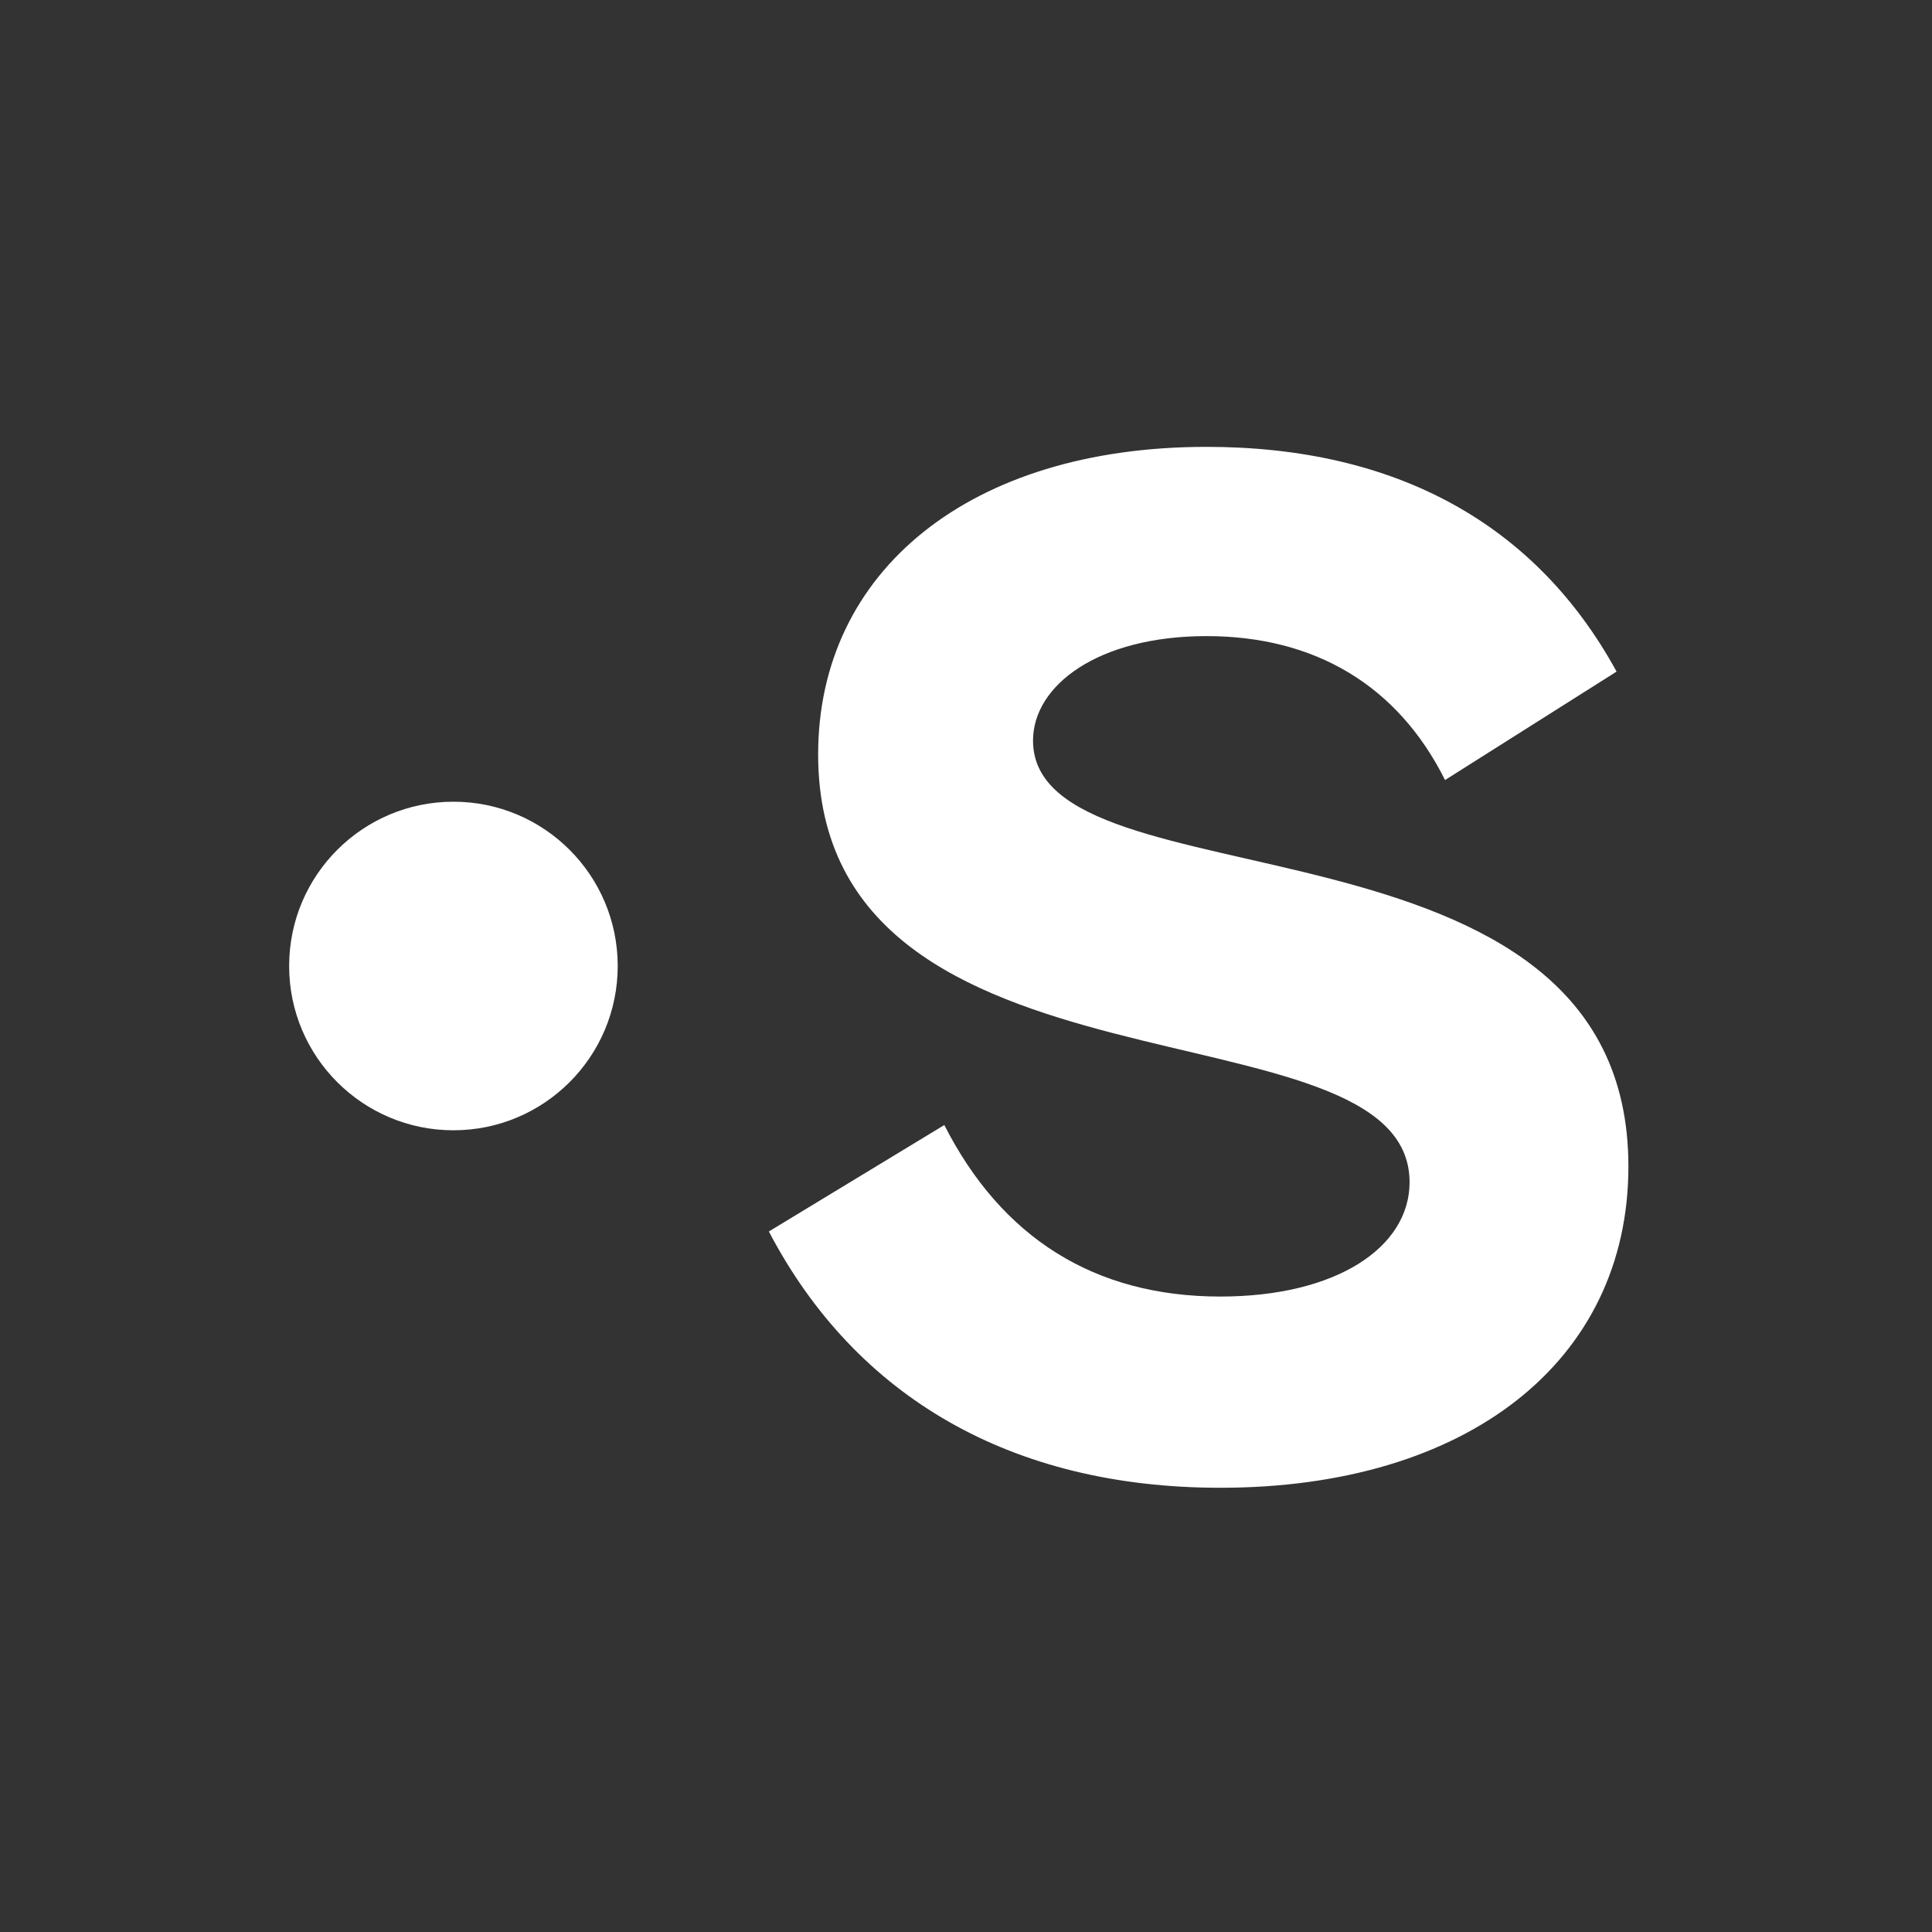
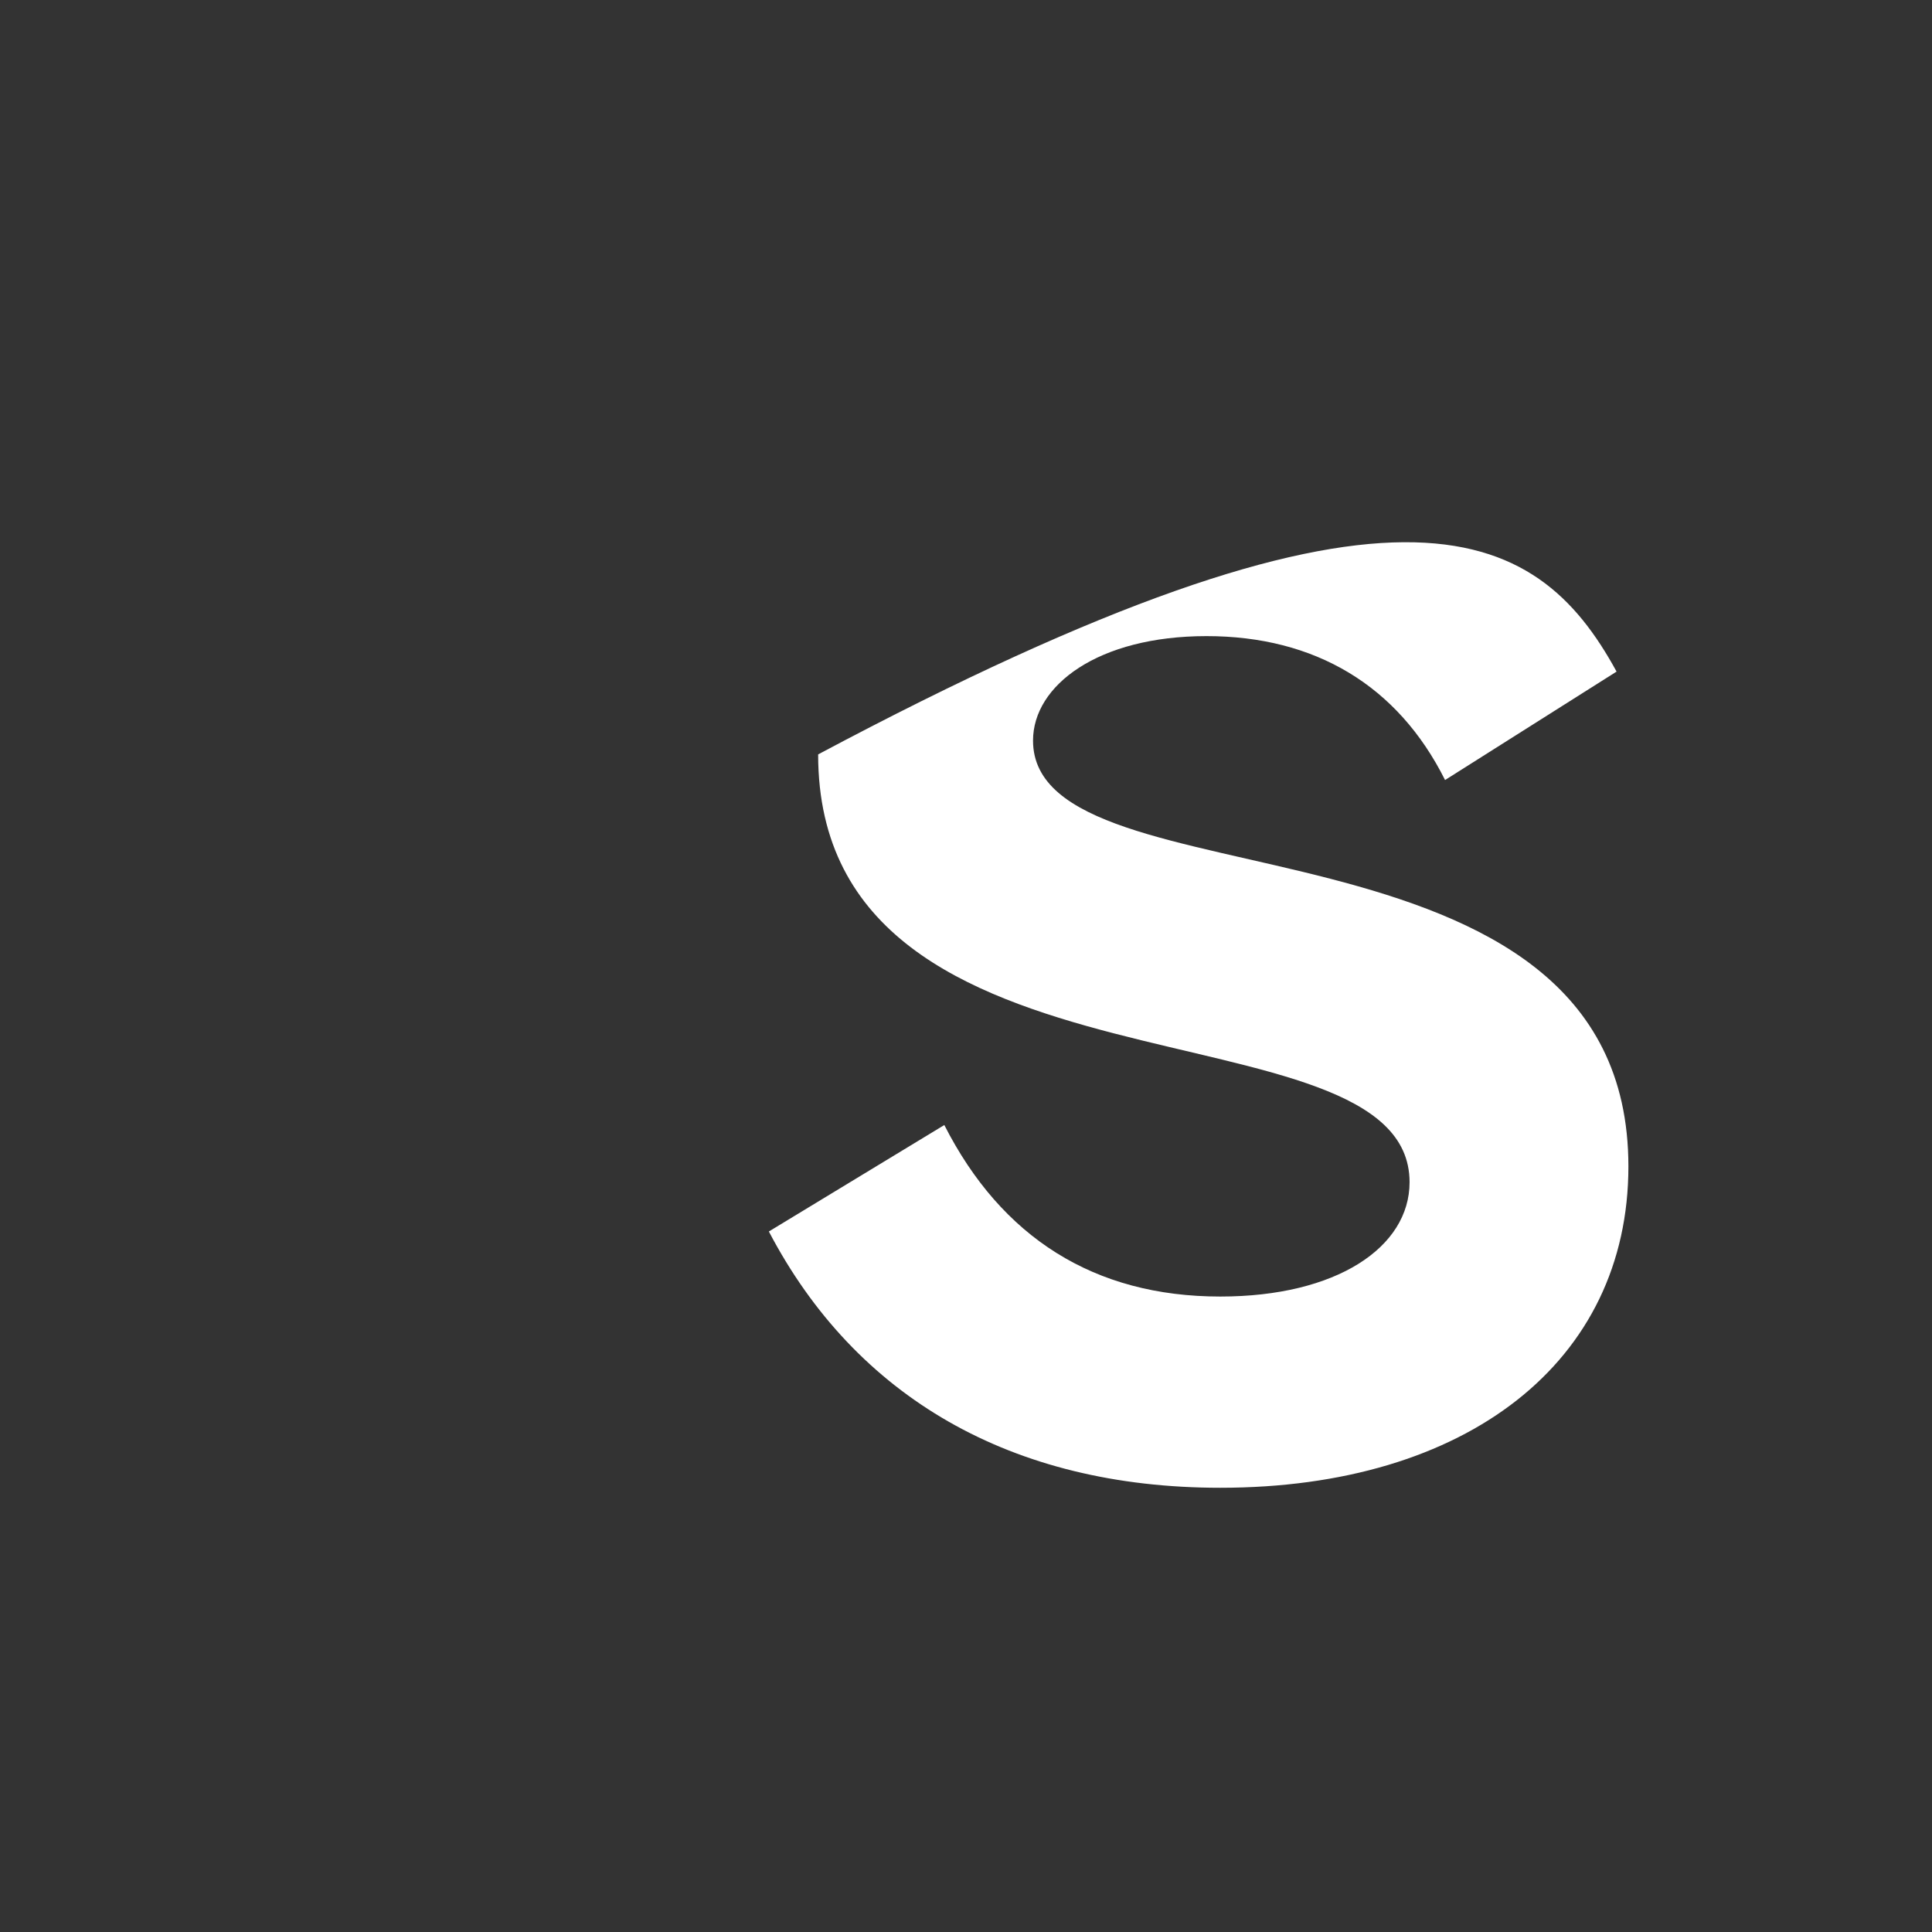
<svg xmlns="http://www.w3.org/2000/svg" width="147" height="147" viewBox="0 0 147 147" fill="none">
  <rect x="0" y="0" width="147" height="147" fill="#333333" stroke="none" />
-   <path d="M92.85 113.2C76.95 113.2 65.1 106.3 58.5 93.7L71.85 85.6C76.2 94.15 83.25 98.65 92.85 98.65C101.7 98.65 107.25 94.9 107.25 89.95C107.25 75.7 62.25 84.85 62.25 57.4C62.25 43.45 73.8 34 91.8 34C106.2 34 116.85 39.85 123 51.1L109.95 59.35C106.35 52.15 100.05 48.4 91.8 48.4C83.55 48.4 78.6 52.15 78.6 56.35C78.6 69.4 123.9 60.55 123.9 88.75C123.9 103.6 111.6 113.2 92.85 113.2Z" fill="white" />
-   <circle cx="34.5" cy="73.5" r="12.5" fill="white" />
+   <path d="M92.85 113.2C76.95 113.2 65.1 106.3 58.5 93.7L71.85 85.6C76.2 94.15 83.25 98.65 92.85 98.65C101.7 98.65 107.25 94.9 107.25 89.95C107.25 75.7 62.25 84.85 62.25 57.4C106.2 34 116.85 39.85 123 51.1L109.95 59.35C106.35 52.15 100.05 48.4 91.8 48.4C83.55 48.4 78.6 52.15 78.6 56.35C78.6 69.4 123.9 60.55 123.9 88.75C123.9 103.6 111.6 113.2 92.85 113.2Z" fill="white" />
</svg>